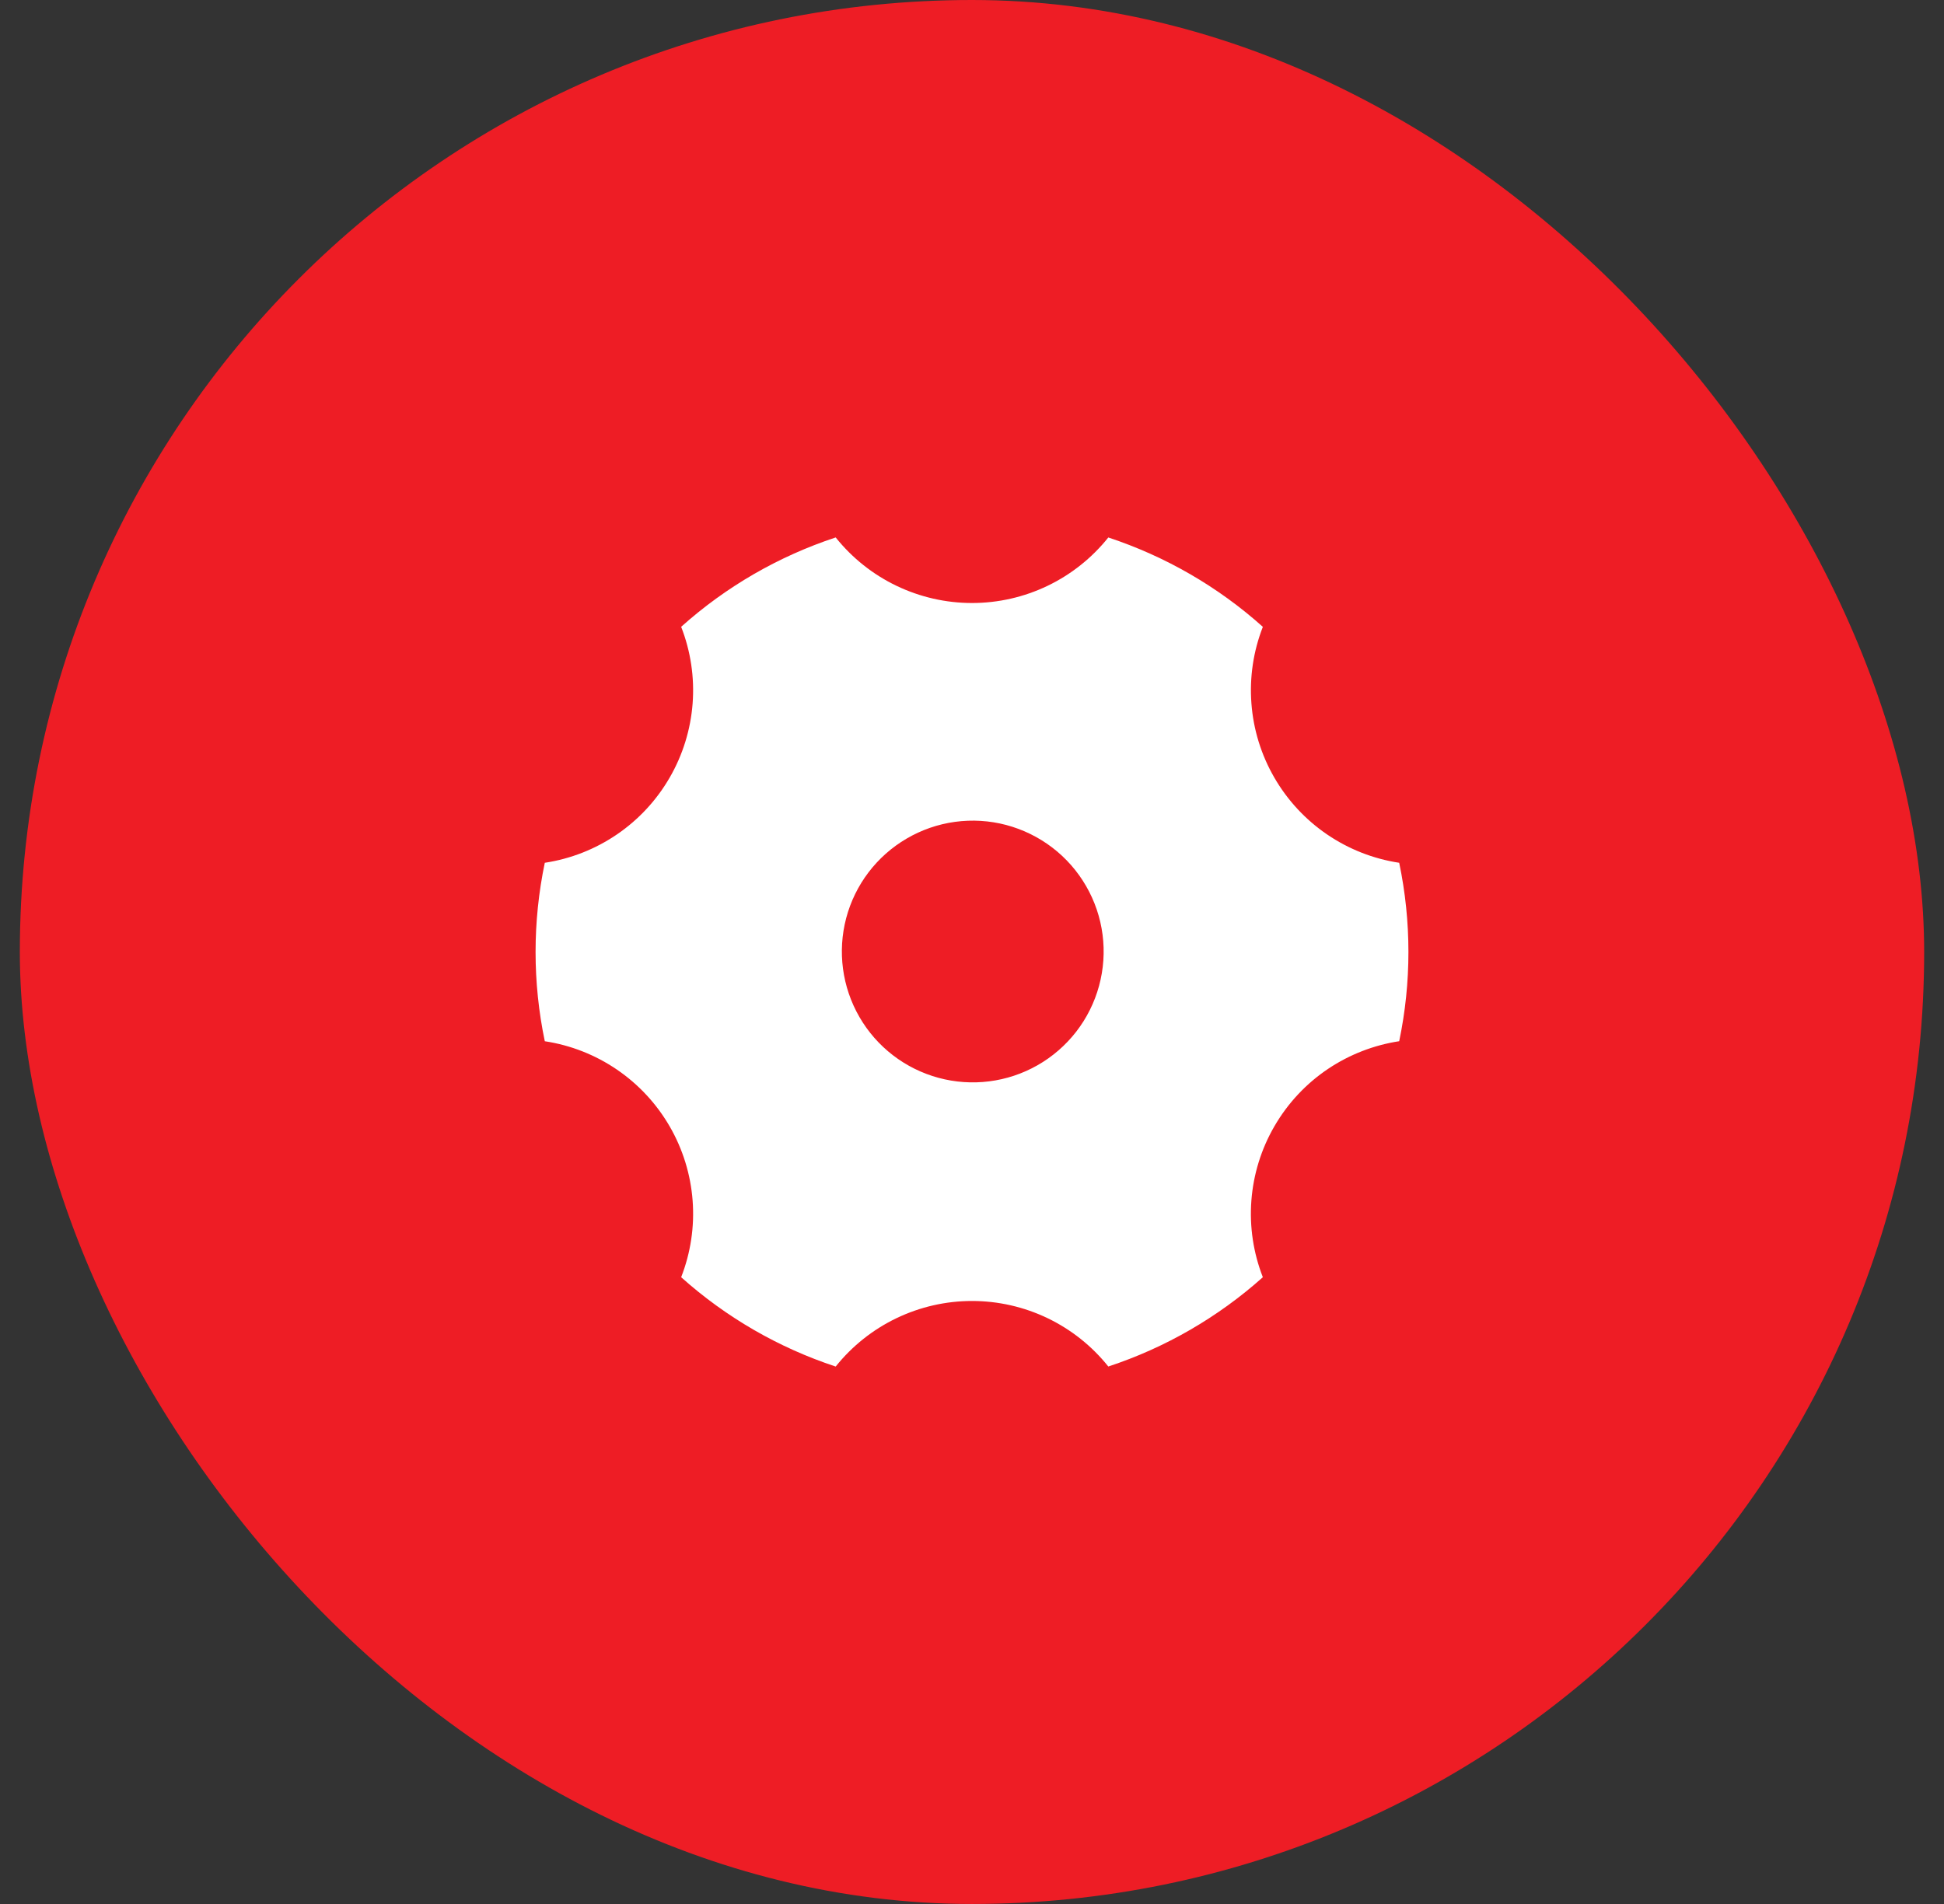
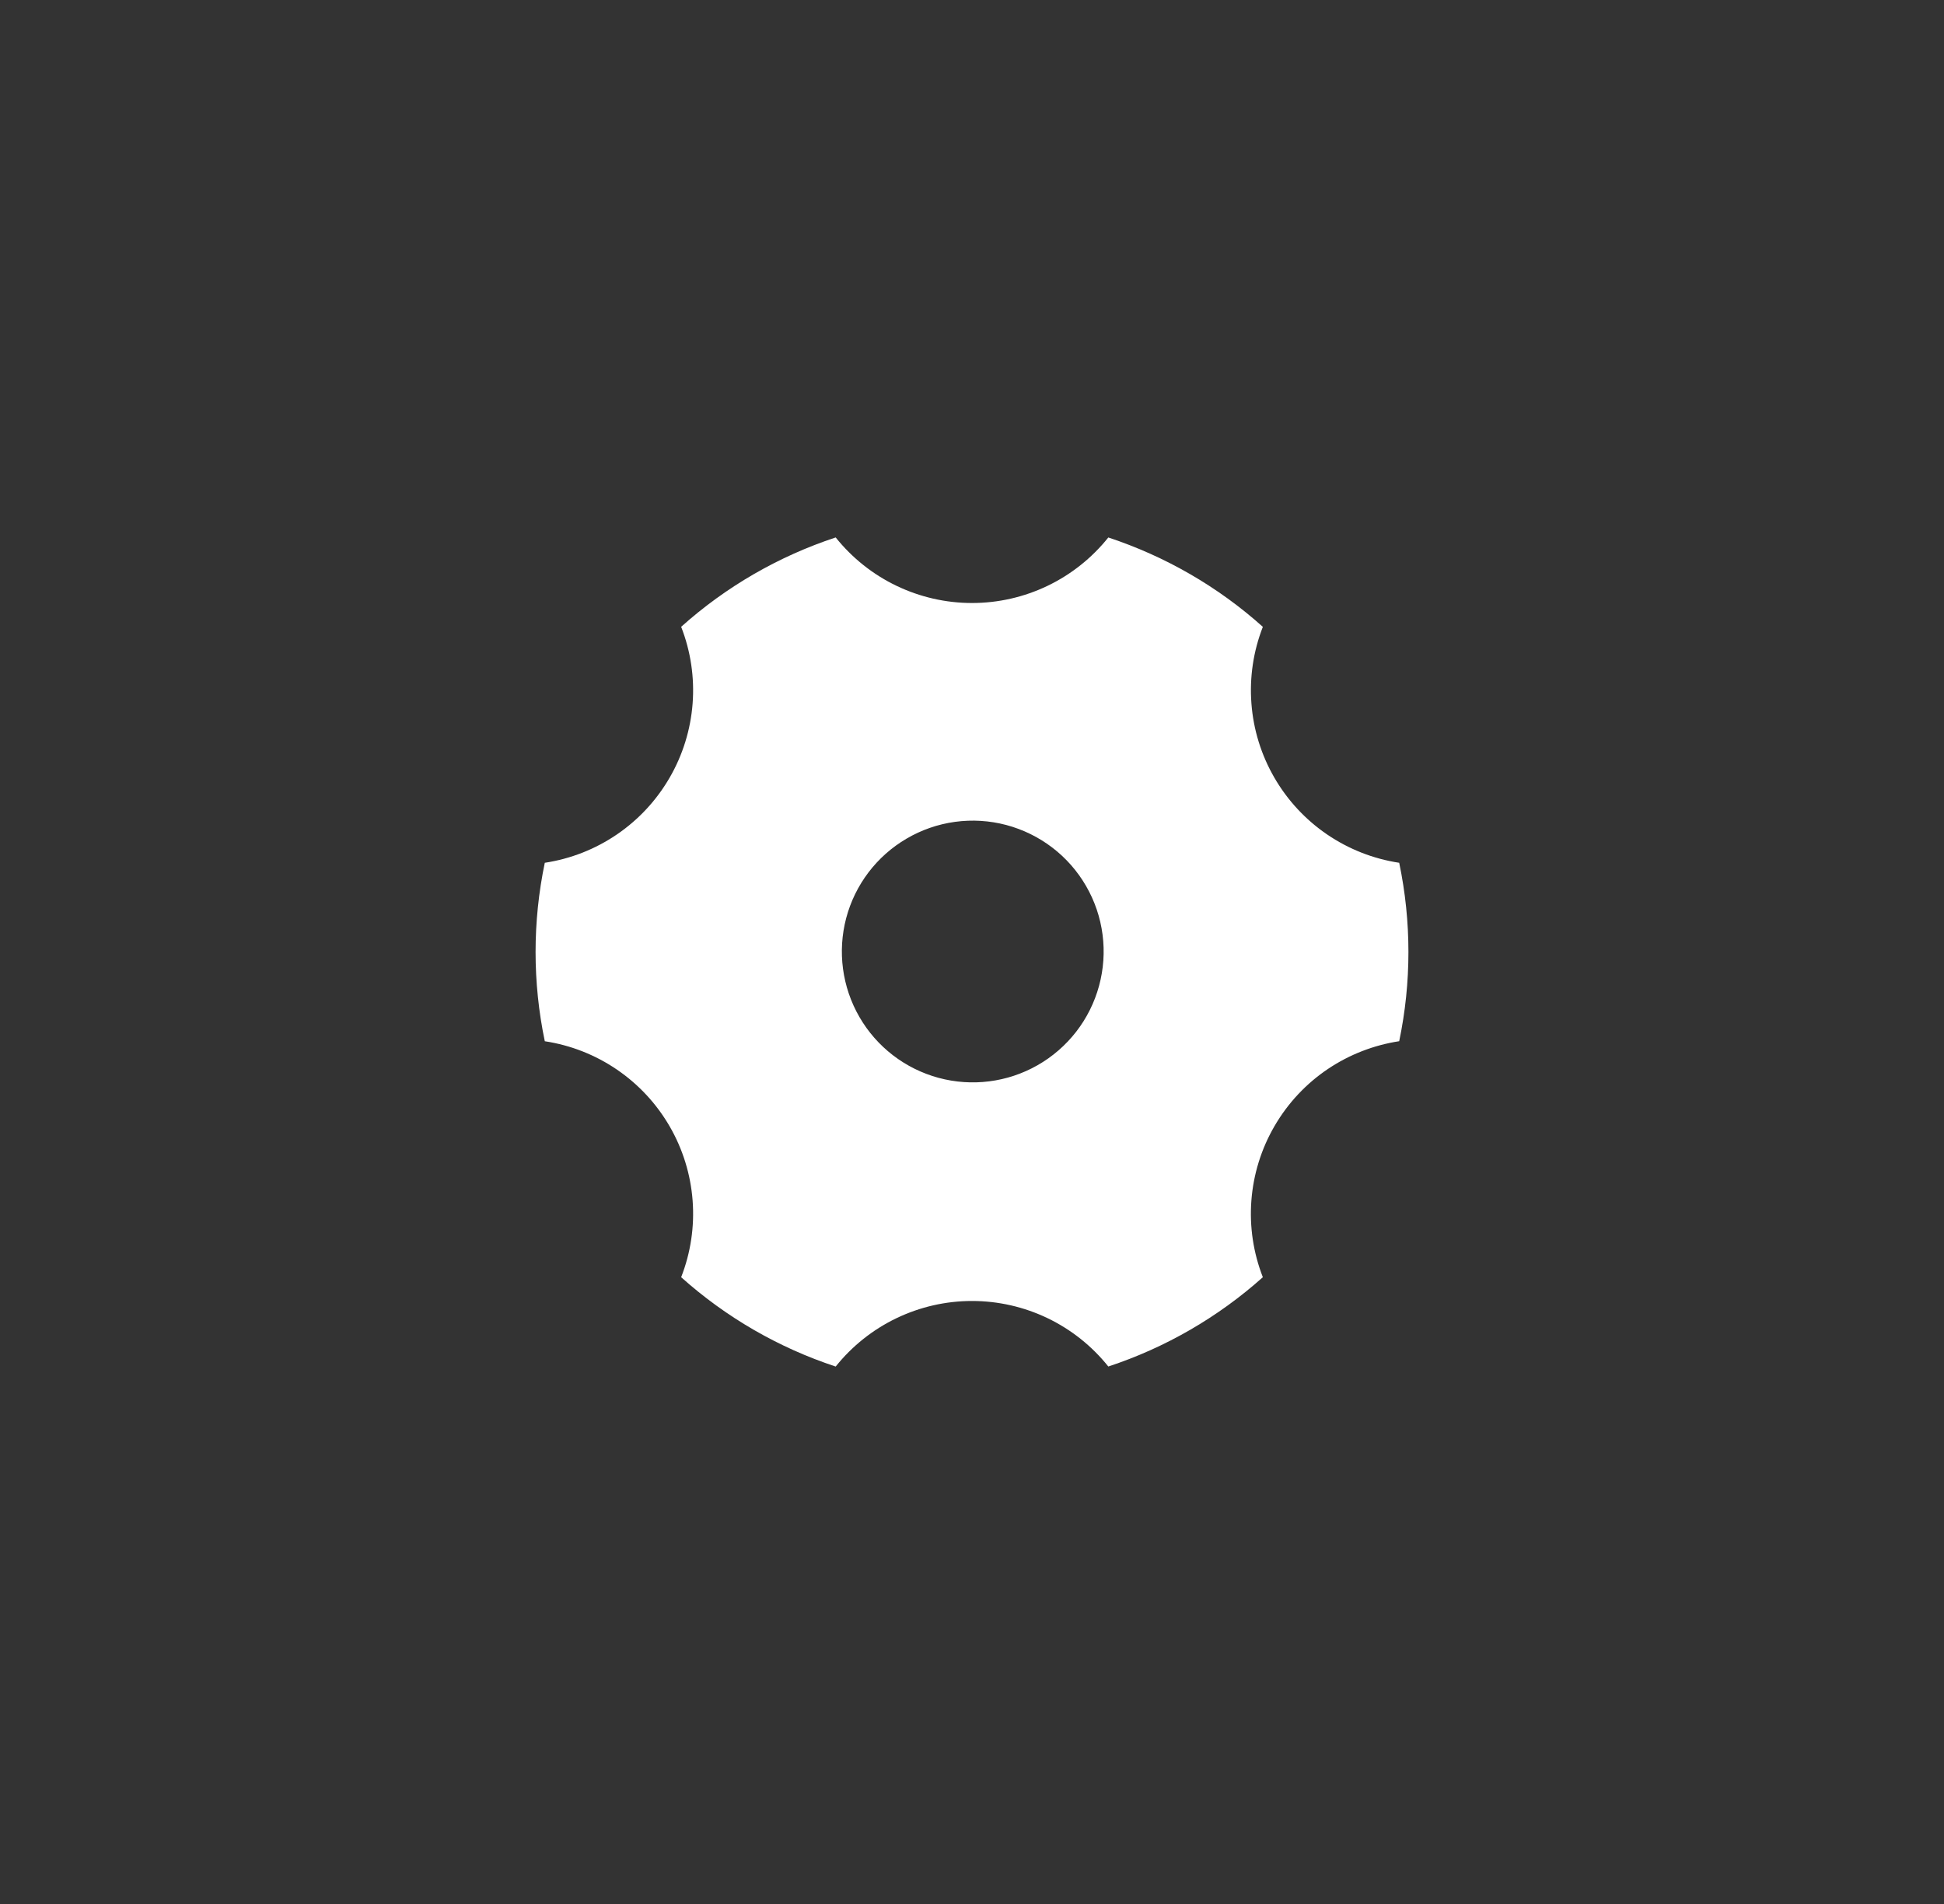
<svg xmlns="http://www.w3.org/2000/svg" width="49" height="48" viewBox="0 0 49 48" fill="none">
  <rect x="0" y="0" width="49" height="48" fill="#333333" stroke="none" />
-   <rect x="0.5" width="48" height="48" rx="24" fill="#EE1D25" />
  <path d="M17.169 15.802C18.299 14.79 19.625 14.024 21.064 13.549C21.477 14.065 21.999 14.481 22.594 14.767C23.189 15.053 23.84 15.202 24.5 15.202C25.16 15.202 25.811 15.054 26.406 14.768C27.001 14.482 27.523 14.066 27.936 13.55C29.375 14.025 30.702 14.791 31.831 15.803C31.591 16.417 31.493 17.077 31.543 17.735C31.592 18.392 31.789 19.03 32.119 19.601C32.449 20.173 32.903 20.663 33.448 21.035C33.993 21.407 34.615 21.652 35.268 21.751C35.578 23.234 35.578 24.766 35.268 26.249C33.992 26.445 32.815 27.195 32.119 28.399C31.789 28.97 31.592 29.608 31.542 30.266C31.492 30.924 31.591 31.584 31.831 32.199C30.701 33.209 29.375 33.976 27.936 34.45C27.523 33.934 27.001 33.518 26.406 33.232C25.811 32.946 25.16 32.798 24.5 32.798C23.84 32.798 23.189 32.947 22.594 33.233C21.999 33.519 21.477 33.935 21.064 34.451C19.625 33.977 18.299 33.21 17.169 32.199C17.409 31.584 17.508 30.924 17.458 30.266C17.408 29.608 17.211 28.97 16.881 28.399C16.551 27.828 16.097 27.338 15.552 26.966C15.007 26.594 14.385 26.349 13.732 26.25C13.422 24.766 13.422 23.235 13.732 21.751C14.385 21.652 15.007 21.407 15.552 21.035C16.097 20.663 16.551 20.173 16.881 19.601C17.211 19.03 17.408 18.392 17.458 17.735C17.508 17.077 17.409 16.416 17.169 15.802ZM26.15 26.856C26.528 26.641 26.86 26.353 27.127 26.009C27.393 25.666 27.589 25.272 27.703 24.852C27.817 24.433 27.847 23.994 27.791 23.563C27.735 23.131 27.594 22.715 27.376 22.338C27.159 21.962 26.869 21.631 26.523 21.367C26.177 21.103 25.783 20.91 25.362 20.798C24.942 20.687 24.503 20.66 24.072 20.719C23.641 20.778 23.226 20.922 22.851 21.142C22.099 21.582 21.552 22.302 21.329 23.145C21.107 23.987 21.226 24.883 21.662 25.638C22.097 26.392 22.814 26.944 23.655 27.172C24.495 27.4 25.392 27.287 26.15 26.856Z" fill="white" />
</svg>